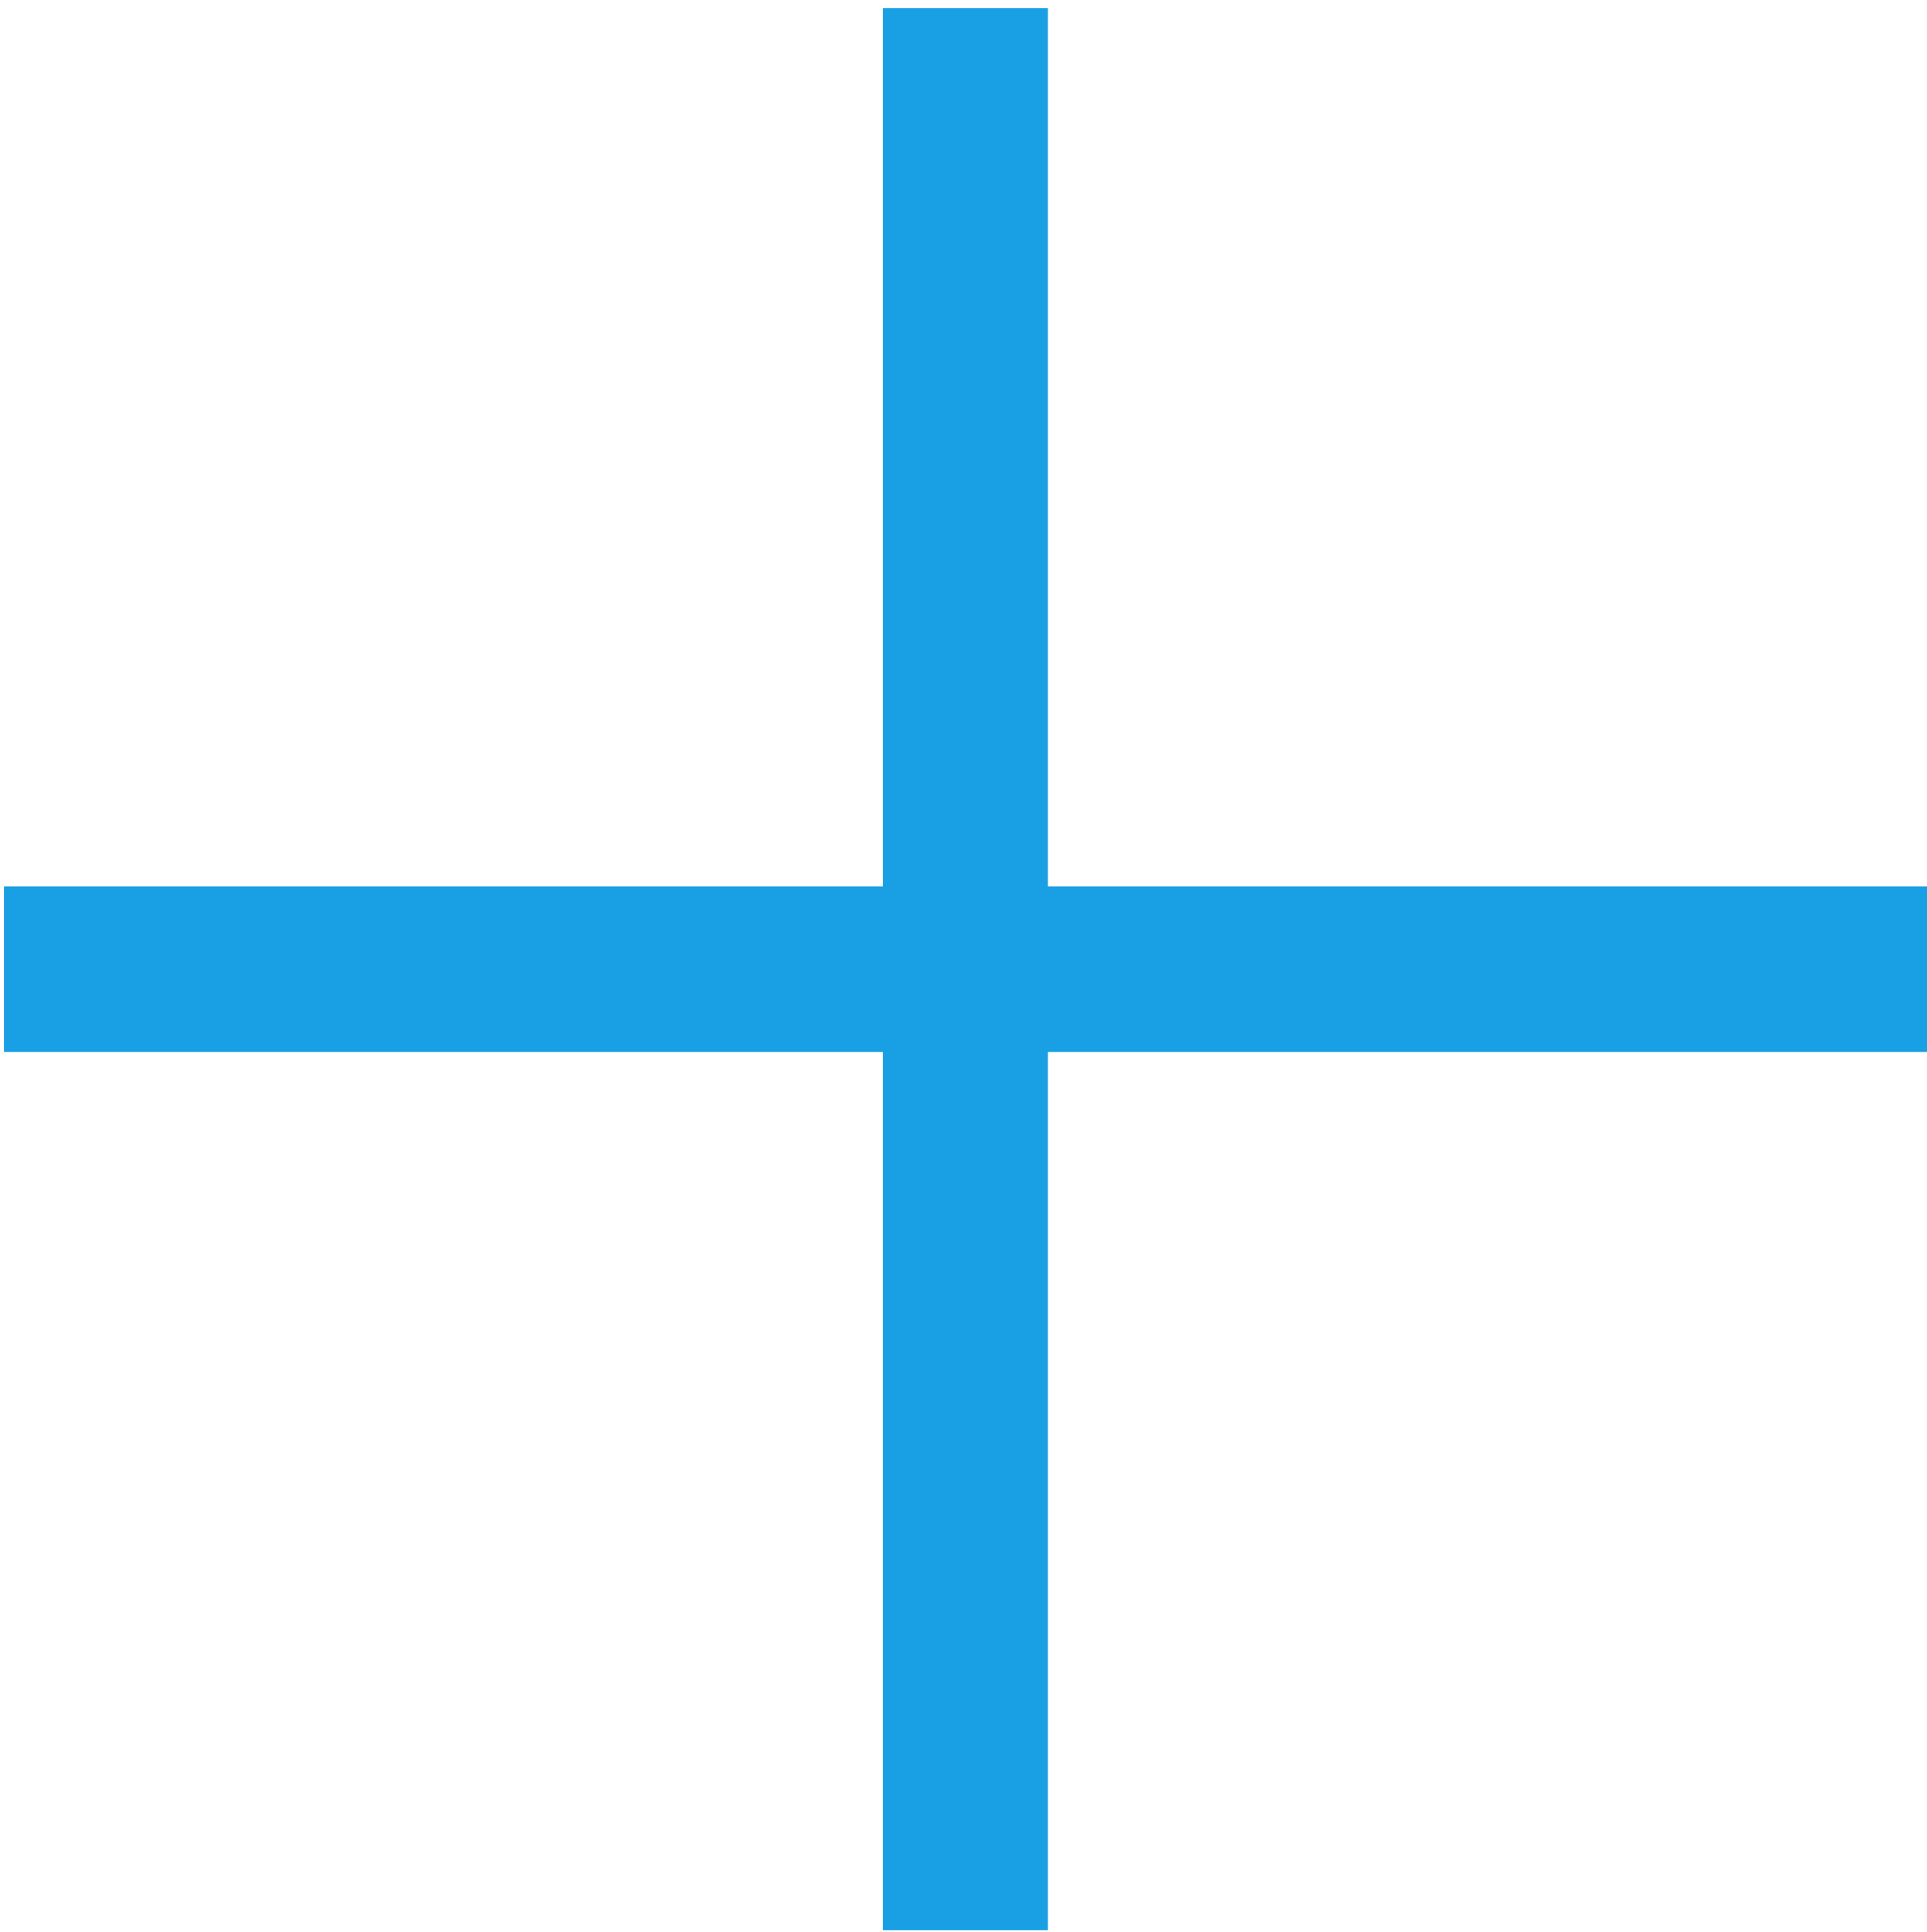
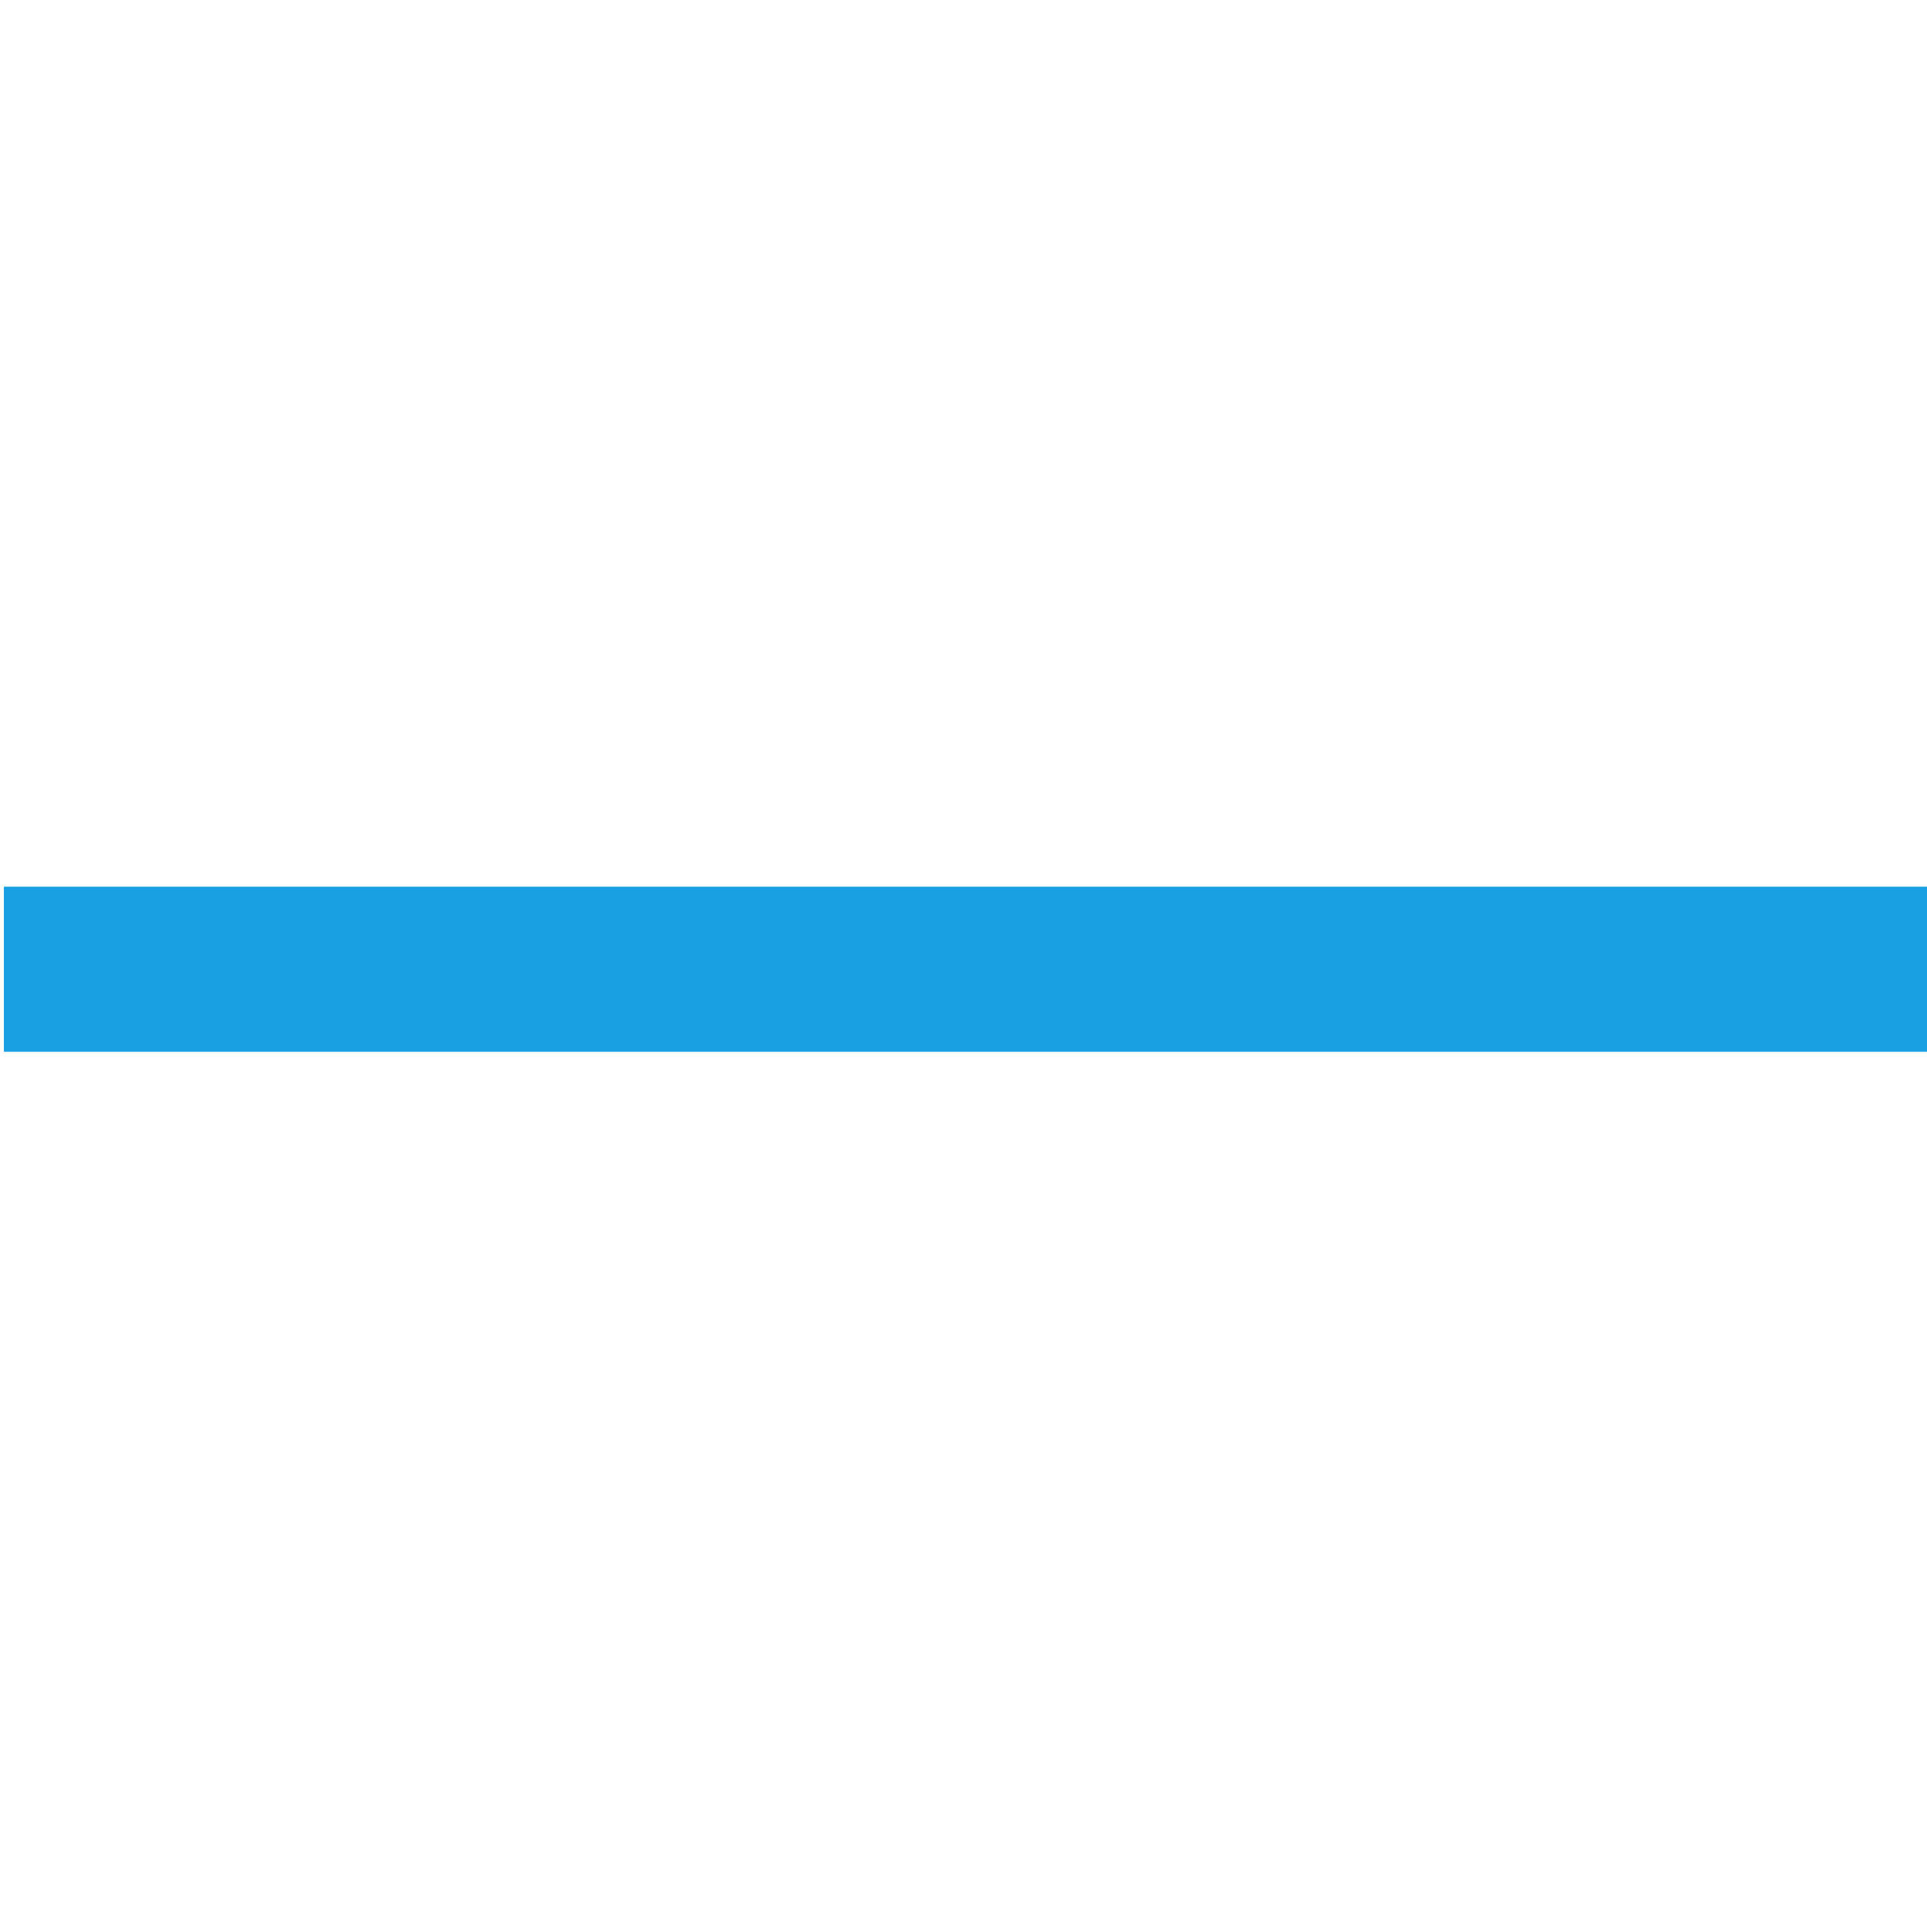
<svg xmlns="http://www.w3.org/2000/svg" version="1.1" id="Ebene_1" x="0px" y="0px" viewBox="0 0 35 35.1" style="enable-background:new 0 0 35 35.1;" xml:space="preserve">
  <style type="text/css">
	.st0{fill:none;stroke:#199FE3;stroke-width:3;}
</style>
  <g transform="translate(1249.811 -1543.26) rotate(45)">
-     <line class="st0" x1="220" y1="1962.7" x2="244.7" y2="1987.4" />
    <line class="st0" x1="244.7" y1="1962.7" x2="220" y2="1987.4" />
  </g>
</svg>